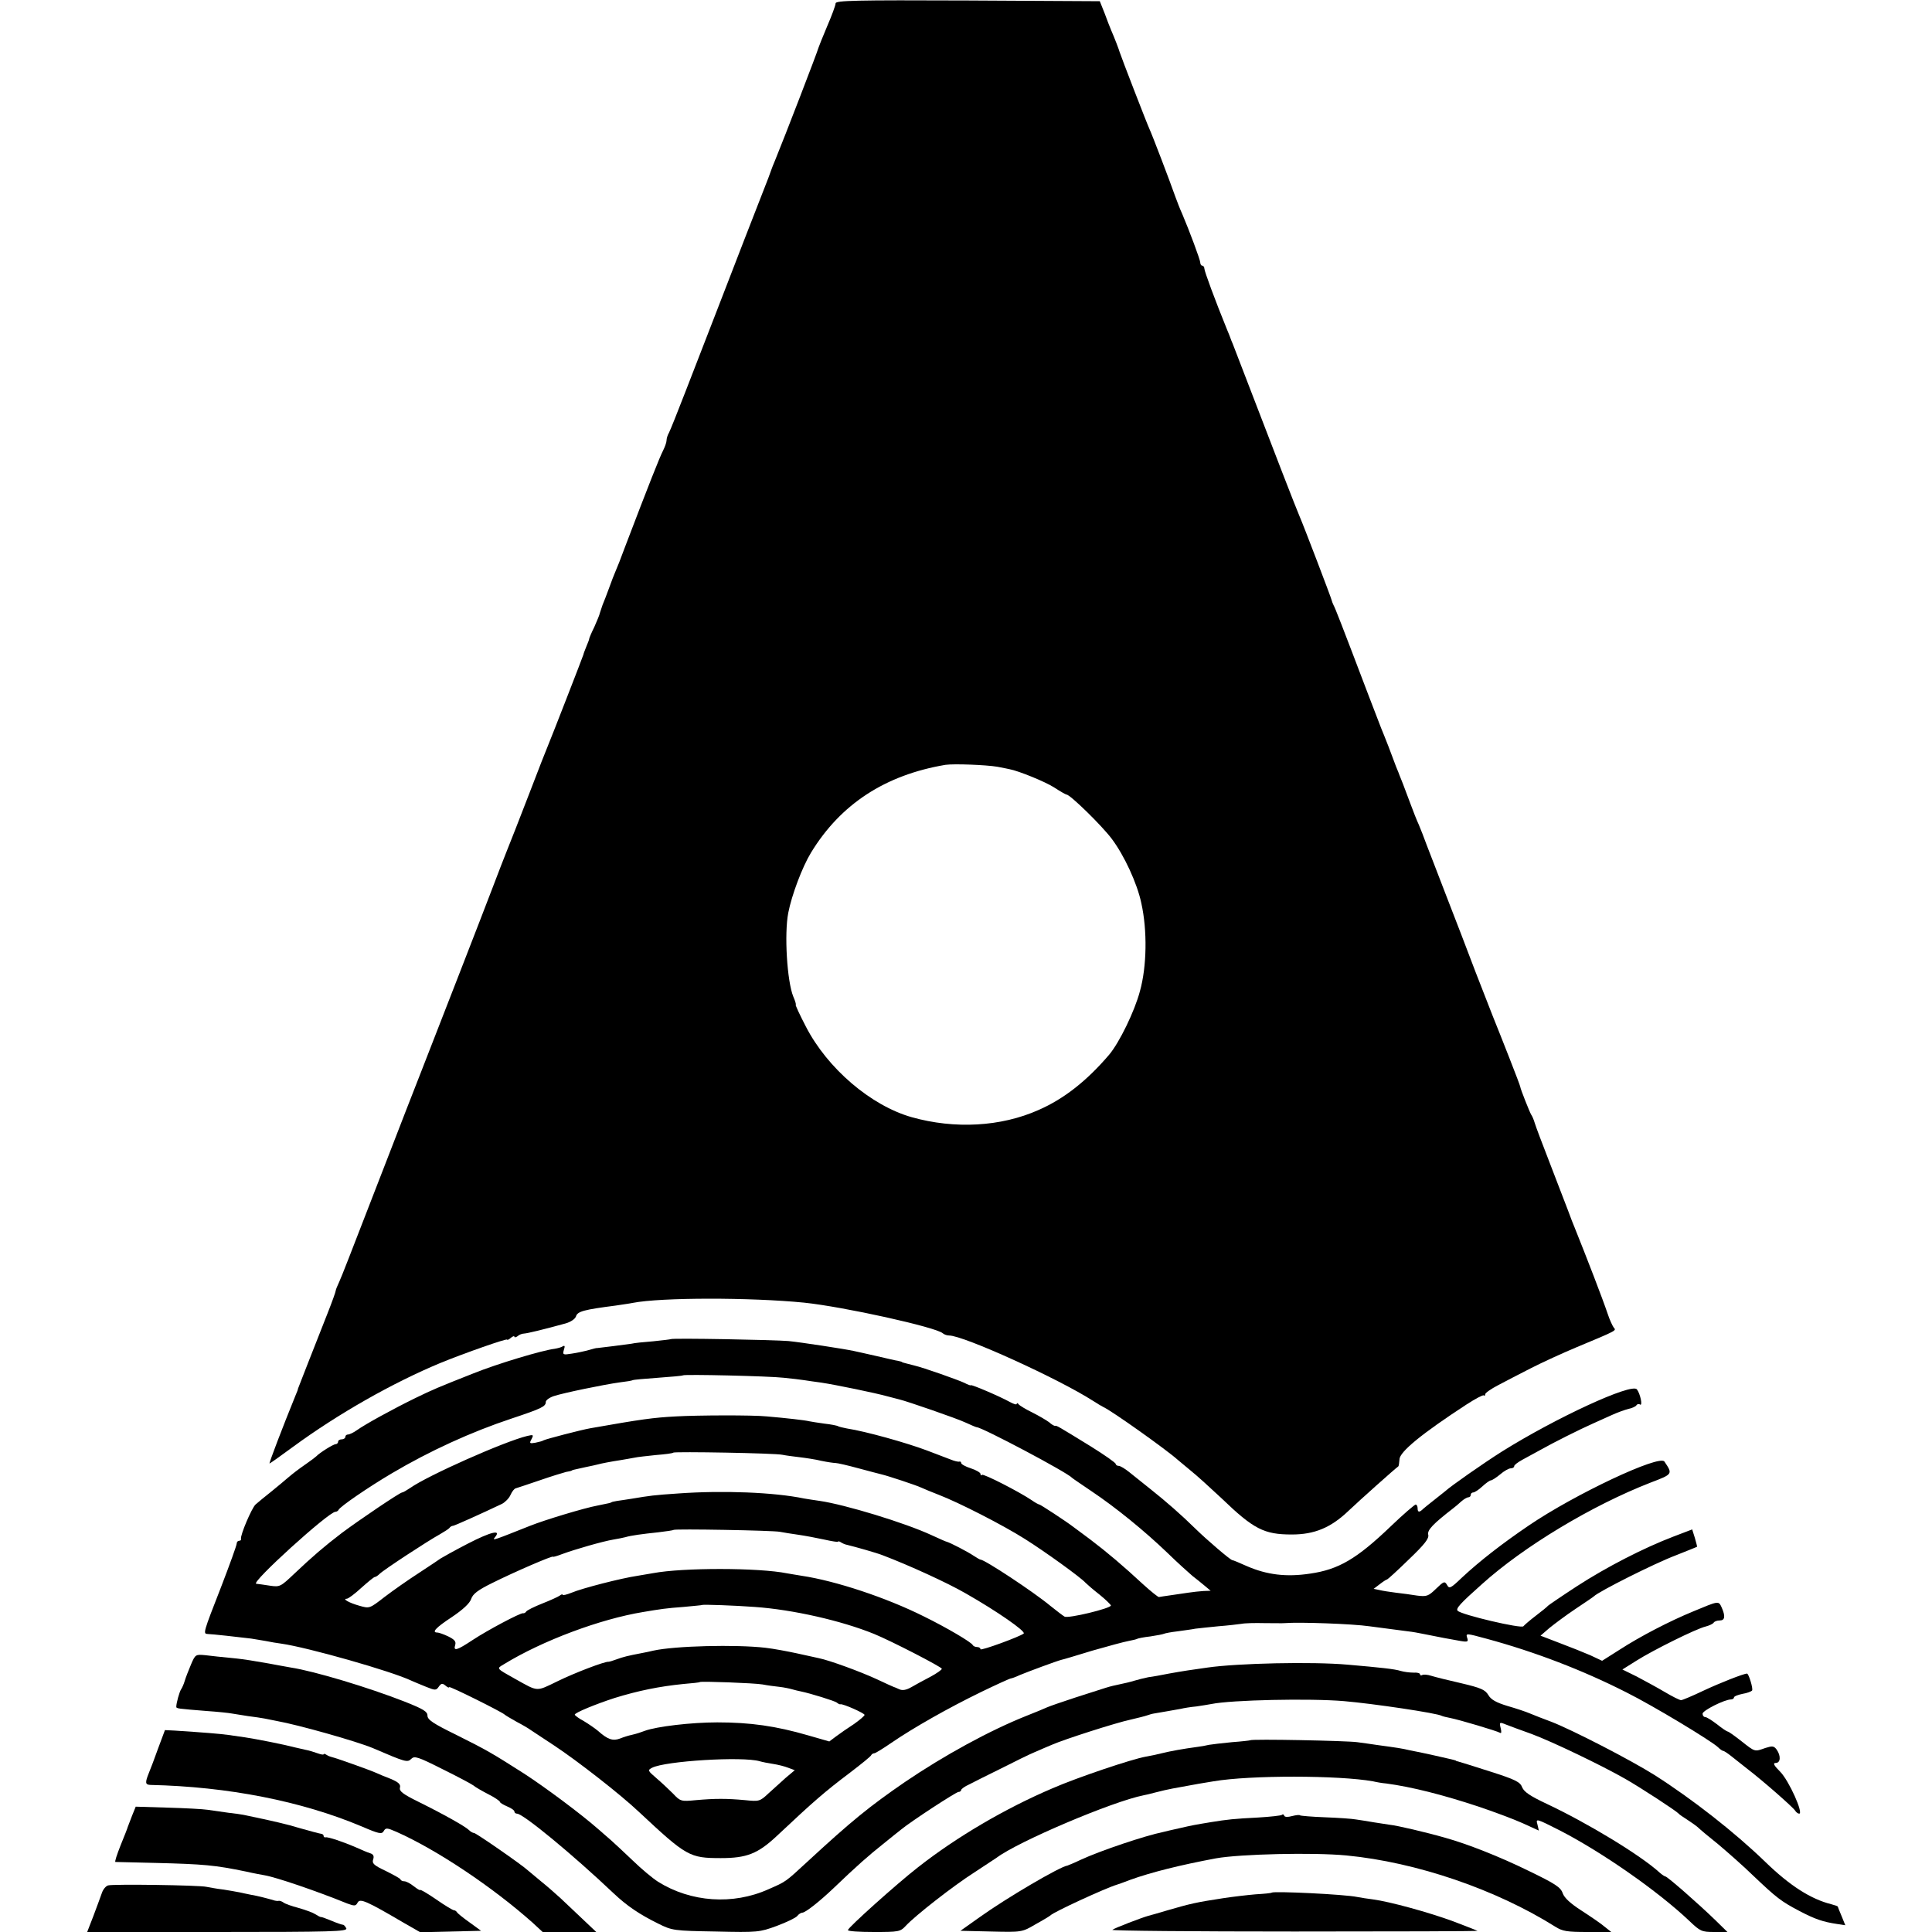
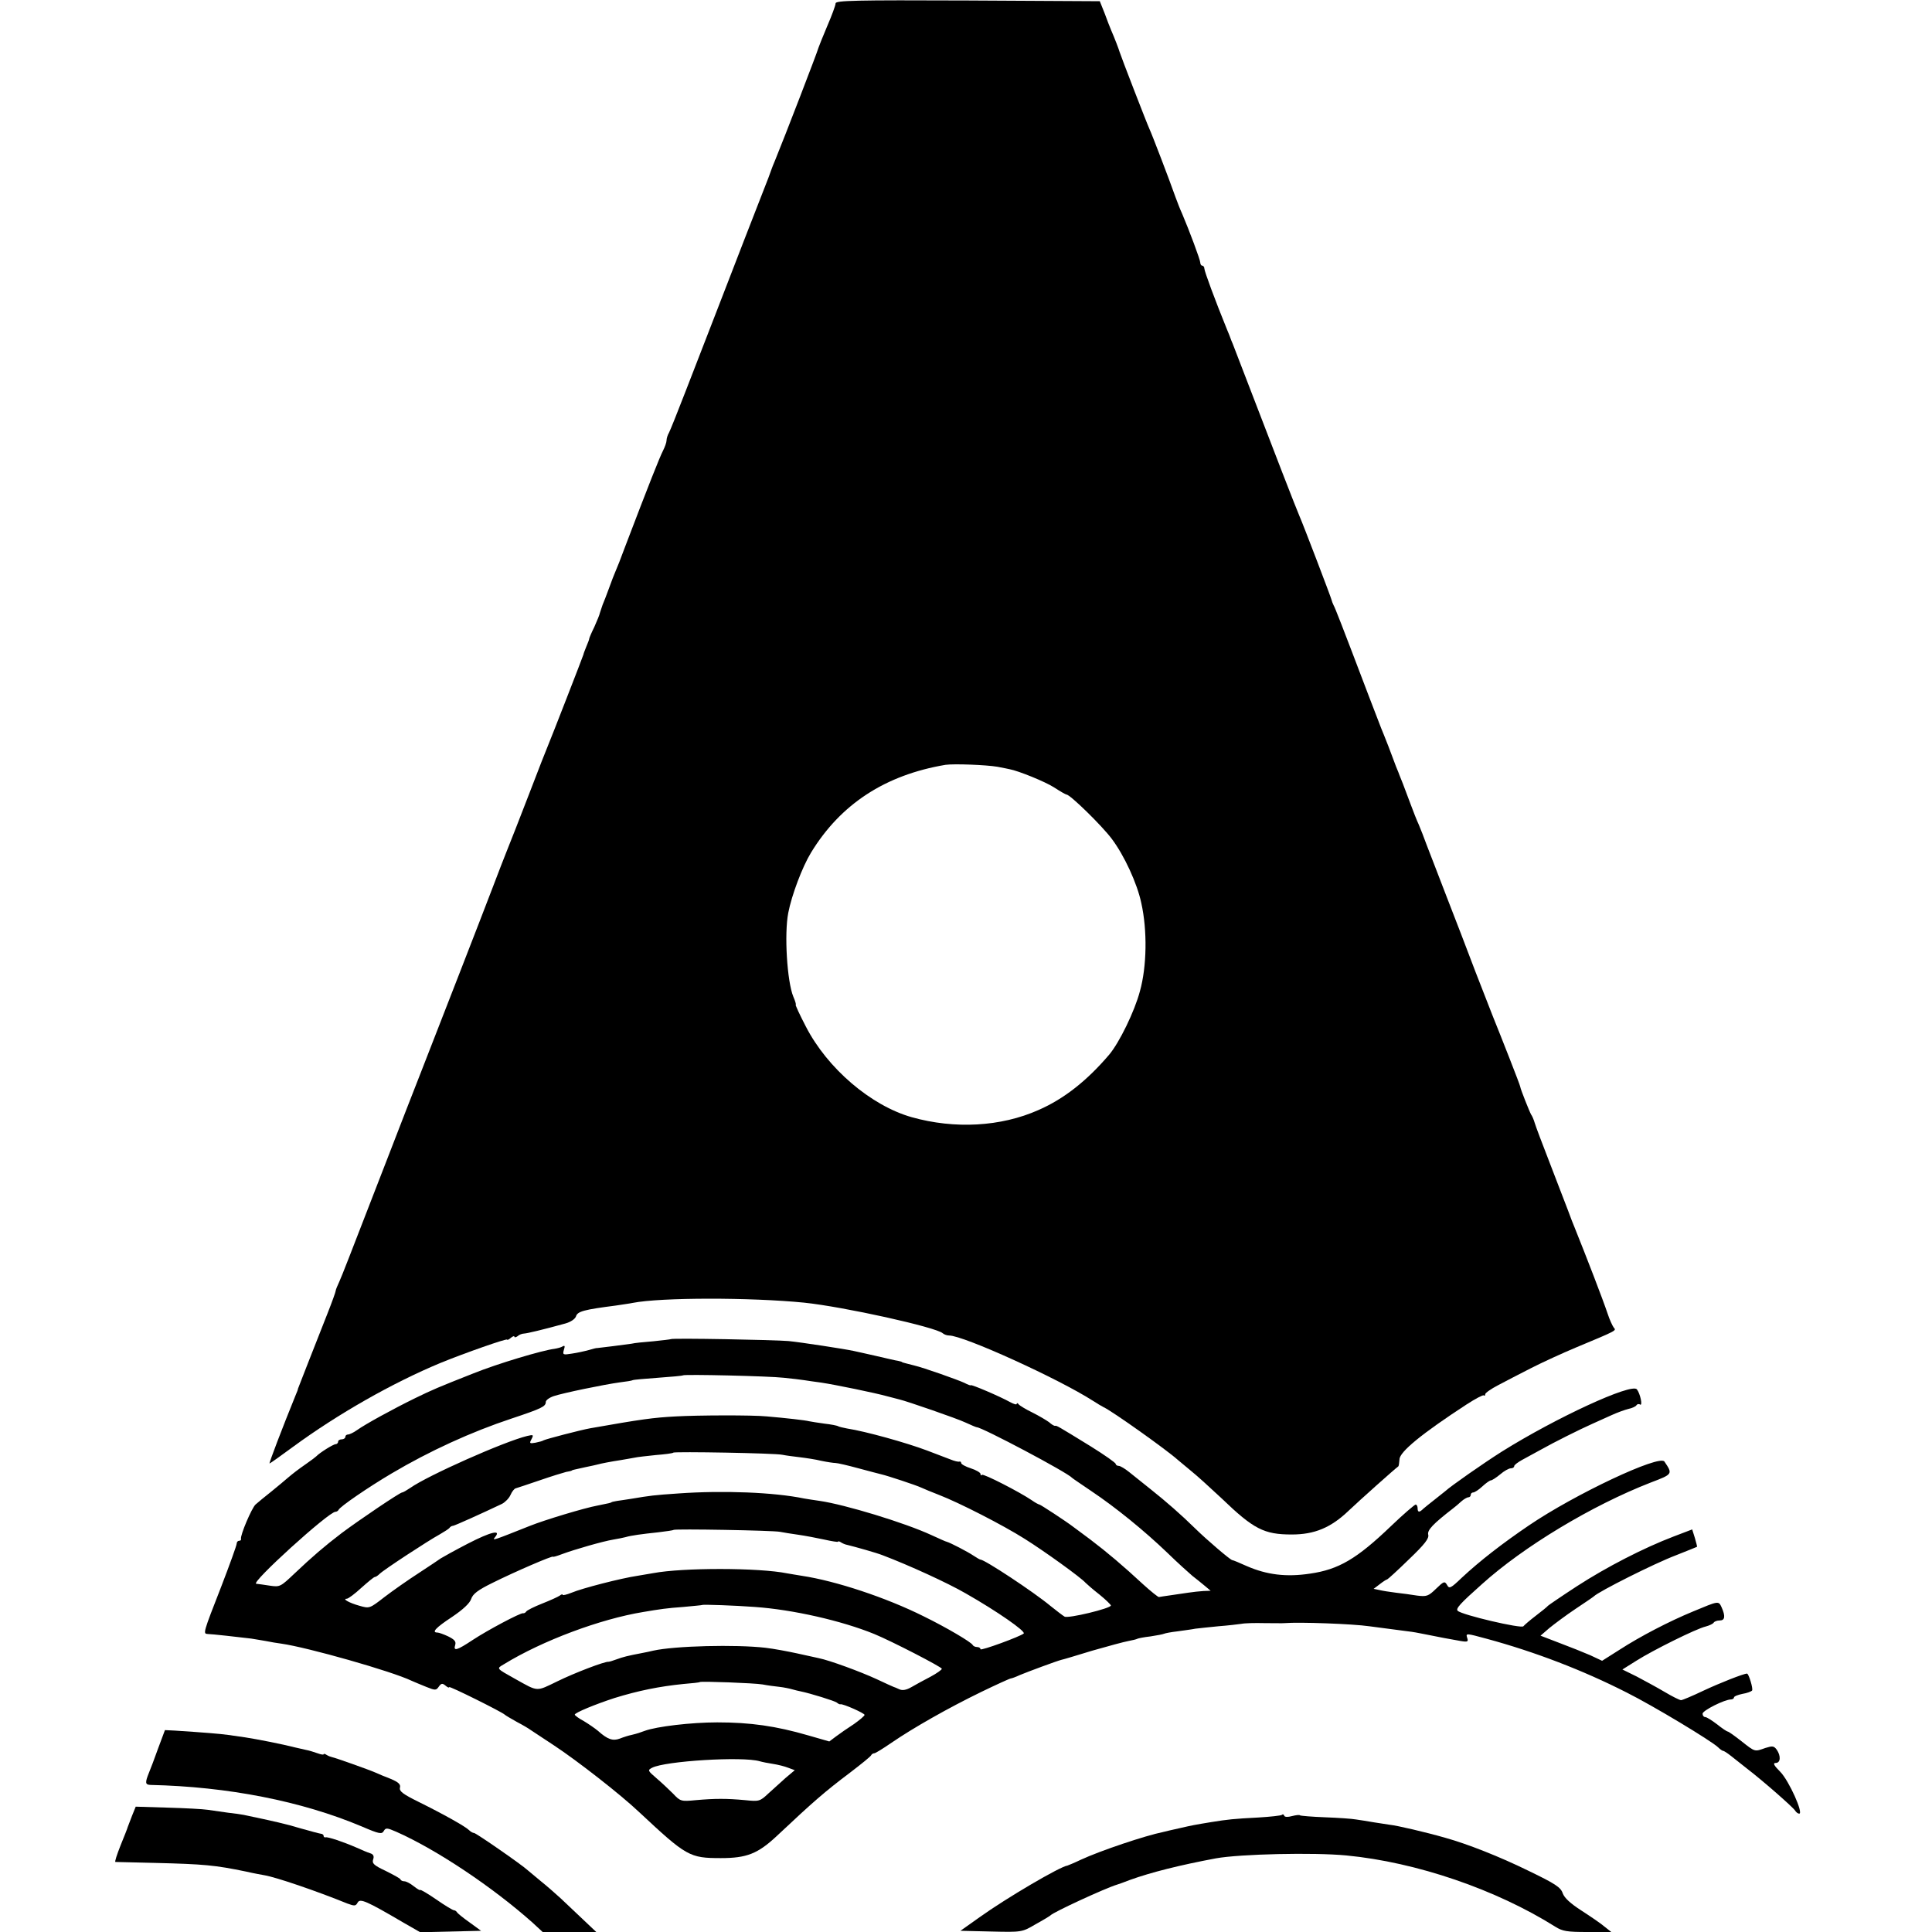
<svg xmlns="http://www.w3.org/2000/svg" version="1.0" width="800pt" height="800pt" viewBox="0 0 800 800" preserveAspectRatio="xMidYMid meet">
  <g transform="translate(0,800) scale(0.1,-0.1)" fill="#000000" stroke="none">
    <path d="M3460 7986 c0 -8 -16 -51 -35 -95 -19 -45 -35 -85 -36 -89 -3 -14 -141 -372 -180 -467 -7 -16 -13 -32 -14 -35 -4 -12 -18 -50 -40 -105 -13 -33 -46 -118 -74 -190 -27 -71 -80 -206 -116 -300 -36 -93 -93 -240 -126 -325 -33 -85 -64 -163 -69 -172 -6 -10 -10 -24 -10 -32 0 -8 -7 -27 -15 -43 -13 -25 -58 -138 -157 -398 -16 -44 -34 -89 -39 -100 -5 -11 -17 -42 -27 -70 -10 -27 -22 -59 -27 -70 -4 -11 -9 -26 -11 -33 -1 -7 -12 -33 -23 -58 -12 -24 -21 -46 -21 -48 0 -3 -5 -17 -12 -33 -6 -15 -12 -30 -12 -33 -2 -8 -136 -352 -146 -375 -5 -11 -41 -103 -80 -205 -39 -102 -80 -205 -90 -230 -10 -25 -37 -94 -60 -155 -46 -121 -226 -583 -297 -765 -25 -63 -87 -223 -138 -355 -172 -444 -186 -480 -200 -512 -8 -17 -15 -34 -15 -38 0 -4 -15 -46 -34 -94 -56 -141 -120 -306 -122 -311 0 -3 -4 -14 -9 -25 -57 -140 -112 -285 -109 -285 2 0 46 31 96 68 188 138 414 266 611 348 100 41 277 103 277 97 0 -3 7 0 15 7 8 7 15 9 15 5 0 -4 6 -3 13 2 6 6 19 11 27 11 14 1 74 15 172 42 21 6 39 18 43 29 6 21 33 28 165 45 25 4 56 8 70 11 117 23 488 23 710 1 164 -17 548 -102 574 -127 6 -5 17 -9 26 -9 60 0 453 -179 595 -270 17 -11 37 -23 45 -27 32 -14 259 -175 307 -218 6 -5 31 -26 54 -45 24 -19 81 -71 127 -114 133 -128 176 -150 291 -150 94 0 162 28 236 99 43 41 192 174 205 183 2 1 4 15 5 29 0 31 93 107 277 227 37 24 69 41 72 38 3 -3 6 -1 6 5 0 5 24 22 53 37 28 15 90 47 137 71 47 24 130 62 185 85 175 73 168 70 157 83 -5 7 -17 32 -25 57 -22 65 -87 233 -136 355 -5 11 -18 45 -29 75 -12 30 -45 118 -75 195 -30 77 -58 151 -62 165 -4 14 -11 30 -15 35 -6 10 -44 105 -45 115 0 6 -82 214 -114 293 -5 12 -37 94 -71 182 -33 88 -88 230 -121 315 -33 85 -69 180 -81 210 -11 30 -26 69 -33 85 -8 17 -23 55 -34 85 -11 30 -26 69 -32 85 -7 17 -13 32 -14 35 -1 3 -7 19 -14 35 -6 17 -21 55 -32 85 -12 30 -25 64 -30 75 -4 11 -27 70 -50 130 -117 308 -141 369 -147 379 -3 6 -7 16 -8 21 -2 10 -116 309 -134 350 -12 27 -113 288 -198 510 -38 99 -73 189 -77 200 -5 11 -9 22 -10 25 -1 3 -7 19 -14 35 -50 123 -94 242 -94 253 0 6 -4 12 -9 12 -4 0 -8 6 -8 13 0 11 -46 134 -75 202 -8 17 -20 48 -28 70 -25 71 -97 259 -107 280 -10 21 -119 303 -124 320 -3 11 -21 58 -35 90 -5 11 -17 43 -27 70 l-20 50 -547 3 c-467 2 -547 0 -547 -12z m670 -3161 c25 -5 47 -9 50 -10 38 -7 148 -52 184 -75 26 -17 49 -30 52 -30 15 0 147 -129 188 -184 51 -68 105 -184 122 -266 25 -112 23 -262 -6 -365 -22 -83 -85 -212 -127 -262 -92 -108 -187 -183 -292 -229 -157 -70 -348 -80 -526 -30 -169 48 -349 202 -438 375 -26 50 -45 91 -42 91 2 0 -2 15 -10 33 -26 63 -38 260 -21 347 14 73 58 190 94 249 123 202 308 322 557 364 35 5 168 0 215 -8z" />
    <path d="M2778 2455 c-1 -1 -34 -5 -73 -9 -38 -3 -79 -7 -90 -10 -19 -3 -138 -18 -142 -18 -2 1 -17 -3 -34 -8 -18 -5 -50 -12 -71 -15 -37 -6 -39 -5 -33 16 5 15 4 19 -5 14 -6 -4 -21 -8 -33 -10 -51 -6 -238 -62 -337 -102 -147 -58 -168 -67 -240 -102 -94 -46 -207 -108 -242 -133 -14 -10 -31 -18 -37 -18 -6 0 -11 -4 -11 -10 0 -5 -7 -10 -15 -10 -8 0 -15 -4 -15 -10 0 -5 -5 -10 -10 -10 -10 0 -67 -36 -80 -50 -3 -3 -21 -17 -40 -30 -40 -28 -54 -39 -79 -60 -9 -8 -39 -33 -66 -55 -28 -22 -58 -47 -67 -55 -16 -15 -64 -128 -60 -142 1 -5 -2 -8 -8 -8 -5 0 -10 -5 -10 -12 0 -7 -29 -87 -64 -178 -75 -192 -76 -195 -56 -196 15 0 131 -13 180 -19 14 -2 41 -7 60 -10 19 -4 49 -9 65 -11 107 -15 457 -114 540 -154 11 -5 38 -16 60 -25 37 -15 41 -15 52 1 10 14 15 15 28 4 8 -7 15 -10 15 -6 0 6 219 -103 230 -114 3 -3 25 -16 50 -30 25 -13 50 -28 55 -32 6 -4 51 -34 100 -66 94 -62 274 -202 351 -275 197 -184 209 -191 339 -191 107 0 153 18 232 92 150 141 198 183 303 262 47 36 87 68 88 73 2 4 8 7 12 7 5 0 37 20 72 44 89 61 235 144 371 210 64 31 119 56 123 56 3 0 20 6 37 14 31 13 152 58 172 63 6 1 63 18 128 38 66 19 133 37 150 40 16 3 33 7 36 9 3 2 28 7 55 10 27 4 52 9 56 11 4 2 29 7 56 10 27 4 60 8 74 11 14 2 57 6 95 10 39 3 81 8 95 10 14 3 57 4 95 3 39 0 77 -1 85 0 61 5 281 -3 350 -13 31 -4 113 -15 160 -21 19 -2 46 -7 60 -10 59 -12 127 -25 158 -30 30 -5 33 -3 27 14 -6 19 -3 18 82 -5 199 -54 397 -130 578 -222 112 -56 352 -201 379 -227 8 -8 18 -15 21 -15 4 0 19 -10 34 -22 16 -13 45 -36 67 -53 64 -49 188 -158 197 -172 4 -7 12 -13 17 -13 19 0 -42 136 -78 173 -27 27 -32 37 -19 37 20 0 22 29 4 55 -12 16 -18 16 -47 7 -45 -16 -42 -17 -99 28 -28 22 -53 40 -57 40 -3 0 -23 13 -44 30 -21 16 -43 30 -49 30 -6 0 -11 6 -11 14 0 13 91 59 118 59 6 0 12 4 12 8 0 5 16 11 35 15 19 3 37 10 40 14 5 8 -14 70 -21 70 -14 0 -113 -39 -181 -71 -46 -22 -87 -39 -92 -39 -6 0 -36 15 -68 34 -32 19 -84 47 -116 64 l-59 29 59 37 c68 43 247 132 286 141 15 4 30 11 33 16 3 5 14 9 25 9 22 0 24 18 8 54 -13 28 -11 28 -119 -17 -97 -40 -217 -102 -305 -159 l-71 -45 -49 23 c-28 12 -85 35 -128 51 l-78 30 37 32 c21 17 69 53 108 79 39 26 73 49 76 52 20 20 250 136 340 170 47 19 86 34 87 35 1 0 -3 17 -9 37 l-11 35 -76 -29 c-126 -48 -279 -127 -401 -206 -63 -41 -117 -78 -120 -81 -3 -4 -25 -22 -50 -41 -25 -19 -48 -39 -52 -44 -7 -11 -255 47 -272 64 -9 9 10 30 100 110 173 156 455 326 699 421 92 35 92 35 57 87 -20 30 -371 -135 -562 -265 -109 -74 -202 -146 -277 -216 -46 -44 -52 -47 -61 -30 -10 17 -14 15 -46 -16 -31 -30 -38 -33 -78 -28 -23 4 -63 9 -88 12 -25 3 -56 8 -68 11 l-24 5 25 19 c14 11 28 20 31 20 2 0 43 37 90 83 66 63 84 87 80 102 -5 19 20 45 104 110 7 5 22 18 33 28 10 9 24 17 29 17 6 0 10 5 10 10 0 6 5 10 10 10 6 0 23 11 38 25 15 14 31 25 35 25 5 0 22 11 39 25 16 14 36 25 44 25 8 0 14 4 14 9 0 5 15 16 33 26 17 9 52 28 77 42 55 31 161 84 215 108 22 10 58 26 80 36 22 10 52 21 68 25 15 3 30 10 33 15 3 5 10 7 15 3 12 -7 1 45 -13 63 -22 27 -334 -117 -558 -257 -79 -50 -212 -143 -236 -165 -6 -5 -26 -21 -44 -35 -18 -14 -39 -31 -46 -37 -17 -17 -24 -16 -24 2 0 8 -4 15 -8 15 -4 0 -51 -40 -103 -90 -141 -135 -216 -179 -334 -196 -99 -15 -179 -5 -262 31 -29 13 -57 25 -61 25 -9 2 -104 83 -152 130 -59 58 -122 113 -185 163 -33 26 -73 58 -90 72 -16 13 -36 25 -42 25 -7 0 -13 4 -13 8 0 5 -46 37 -102 72 -143 88 -142 87 -149 86 -4 -1 -15 6 -25 15 -11 8 -41 26 -69 40 -27 13 -53 29 -57 34 -4 6 -8 6 -8 2 0 -5 -12 -1 -27 7 -43 24 -163 75 -163 70 0 -2 -12 2 -27 10 -28 13 -169 63 -208 72 -11 3 -27 7 -35 9 -8 2 -15 4 -15 5 0 1 -7 3 -16 5 -10 1 -50 11 -90 20 -41 9 -83 19 -94 21 -36 8 -219 36 -270 41 -57 5 -481 13 -487 8z m467 -160 c33 -3 71 -8 85 -10 14 -2 45 -7 70 -10 60 -9 225 -43 275 -57 22 -6 45 -12 50 -13 30 -7 236 -78 272 -95 24 -11 45 -20 48 -20 21 0 375 -187 395 -210 3 -3 39 -27 80 -55 100 -67 218 -163 313 -254 43 -42 90 -84 104 -96 14 -11 37 -29 51 -41 l25 -21 -29 -1 c-16 -1 -45 -4 -64 -7 -19 -3 -53 -8 -75 -11 -21 -3 -42 -6 -46 -7 -3 -1 -33 23 -66 53 -82 76 -148 132 -218 185 -33 25 -65 48 -70 52 -31 24 -137 93 -141 93 -3 0 -18 8 -32 18 -50 34 -200 111 -206 105 -3 -4 -6 -2 -6 4 0 5 -18 16 -40 23 -22 7 -40 17 -40 22 0 4 -3 7 -7 6 -5 -2 -21 2 -38 9 -16 6 -60 23 -97 37 -85 32 -253 79 -331 91 -16 3 -32 7 -36 9 -4 3 -30 8 -57 11 -27 4 -56 8 -64 10 -15 4 -93 13 -175 20 -58 6 -287 5 -375 0 -96 -5 -145 -12 -355 -49 -40 -7 -185 -45 -194 -50 -4 -3 -19 -7 -34 -10 -24 -4 -26 -3 -16 15 9 18 8 19 -18 13 -95 -23 -412 -164 -484 -215 -15 -10 -30 -19 -34 -19 -9 0 -175 -112 -250 -168 -72 -55 -121 -97 -197 -169 -56 -53 -59 -55 -100 -49 -24 4 -49 7 -57 8 -26 2 300 298 328 298 5 0 11 4 13 8 5 13 125 95 220 151 157 93 330 172 496 227 126 42 142 50 142 69 0 7 15 18 33 24 39 13 208 48 274 57 26 3 50 7 53 9 3 2 50 6 105 10 55 4 101 8 103 10 6 5 357 -3 417 -10z m-5 -319 c14 -3 46 -7 71 -10 25 -3 66 -9 90 -15 24 -5 51 -9 59 -9 8 0 51 -10 95 -22 44 -12 87 -23 95 -25 26 -6 144 -45 165 -55 11 -5 44 -19 73 -30 83 -32 265 -125 355 -182 83 -52 234 -161 252 -182 6 -6 31 -28 58 -49 26 -21 47 -42 47 -45 0 -12 -178 -55 -192 -46 -7 4 -33 24 -58 44 -71 59 -273 192 -290 192 -3 0 -16 8 -30 17 -22 15 -95 53 -110 57 -3 0 -31 13 -62 27 -112 52 -360 127 -463 142 -23 3 -52 8 -65 10 -125 26 -337 34 -520 21 -104 -7 -117 -9 -195 -22 -22 -3 -49 -8 -60 -9 -11 -2 -21 -4 -22 -5 -4 -3 -8 -4 -58 -14 -55 -10 -220 -60 -280 -84 -151 -60 -158 -63 -146 -48 29 34 -15 24 -112 -26 -56 -29 -106 -57 -112 -61 -5 -4 -46 -31 -90 -60 -45 -29 -109 -74 -143 -100 -62 -48 -62 -48 -104 -36 -43 12 -72 29 -52 29 6 0 33 20 60 45 27 24 52 45 56 45 4 0 13 6 20 13 17 17 202 138 248 163 19 11 38 23 41 27 3 5 10 9 15 9 8 1 121 52 203 91 13 7 29 23 35 37 6 14 16 26 21 27 6 2 50 16 99 33 49 17 98 32 110 35 11 2 22 4 24 6 2 2 2 2 57 14 22 4 45 10 50 11 14 4 55 12 95 18 19 3 45 8 57 10 12 3 52 7 89 11 37 3 70 7 72 10 6 5 422 -2 452 -9z m-10 -319 c14 -3 48 -8 75 -12 28 -4 76 -13 108 -20 31 -7 57 -11 57 -9 0 3 6 2 13 -3 6 -4 18 -9 25 -10 33 -8 122 -33 147 -43 108 -41 268 -114 344 -158 130 -74 249 -157 240 -166 -13 -12 -179 -73 -179 -65 0 5 -6 9 -14 9 -8 0 -16 4 -18 8 -4 11 -109 73 -203 119 -156 78 -365 147 -505 168 -20 3 -47 8 -60 10 -118 24 -433 24 -555 1 -11 -2 -40 -7 -65 -11 -68 -10 -231 -52 -273 -70 -20 -8 -37 -12 -37 -9 0 4 -6 2 -12 -3 -7 -5 -40 -20 -73 -33 -33 -13 -63 -28 -66 -33 -3 -5 -9 -8 -13 -7 -11 2 -147 -70 -209 -111 -65 -43 -81 -48 -72 -20 4 14 -3 22 -29 35 -19 9 -39 16 -45 16 -25 0 -7 20 60 64 46 31 74 57 80 75 7 21 28 37 87 66 92 46 252 115 252 109 0 -2 17 3 38 11 51 19 169 53 212 60 19 3 42 8 50 10 23 7 69 13 135 20 33 4 62 8 64 10 5 5 412 -2 441 -8z m-105 -311 c158 -11 360 -57 495 -112 73 -30 280 -137 280 -144 0 -4 -21 -19 -47 -33 -27 -14 -62 -33 -79 -43 -21 -12 -37 -15 -50 -9 -10 5 -21 9 -24 10 -3 1 -34 15 -70 32 -67 31 -195 78 -240 87 -14 3 -55 12 -91 20 -37 8 -95 19 -130 23 -122 14 -374 8 -464 -12 -11 -3 -32 -7 -47 -10 -58 -11 -78 -16 -105 -26 -16 -6 -30 -10 -33 -10 -15 2 -141 -46 -212 -81 -89 -43 -78 -44 -173 9 -82 46 -80 43 -48 62 160 98 399 187 576 216 71 12 97 16 167 21 41 4 76 7 77 8 3 3 139 -2 218 -8z m33 -321 c20 -4 52 -8 70 -10 18 -2 42 -7 52 -10 10 -3 27 -7 37 -9 39 -8 139 -39 148 -46 6 -5 12 -8 15 -7 10 3 100 -37 100 -44 0 -4 -20 -21 -44 -38 -25 -16 -58 -39 -74 -51 l-28 -21 -87 25 c-134 39 -240 54 -377 54 -108 0 -251 -17 -300 -35 -19 -7 -30 -11 -55 -17 -11 -2 -33 -9 -48 -15 -29 -11 -51 -4 -91 32 -12 10 -38 28 -58 40 -21 11 -38 24 -38 27 0 8 85 43 165 69 97 30 185 48 285 58 36 3 66 6 68 8 5 4 225 -4 260 -10z m-12 -318 c10 -3 35 -8 55 -11 20 -3 48 -10 63 -16 l27 -10 -38 -32 c-20 -18 -53 -48 -72 -65 -34 -32 -38 -33 -96 -27 -76 7 -124 7 -203 0 -62 -6 -65 -5 -95 27 -18 18 -49 47 -69 64 -36 31 -37 33 -18 43 53 28 375 48 446 27z" />
-     <path d="M791 1108 c-10 -24 -22 -54 -26 -68 -4 -14 -11 -29 -15 -35 -7 -10 -20 -57 -20 -72 0 -8 4 -8 127 -18 45 -3 91 -8 101 -10 11 -2 42 -7 69 -11 26 -3 57 -8 68 -10 11 -2 34 -7 50 -10 90 -16 334 -85 400 -113 135 -58 142 -60 158 -44 13 13 27 9 128 -42 63 -31 121 -62 129 -68 8 -7 36 -23 63 -37 26 -13 47 -28 47 -31 0 -4 14 -12 30 -19 17 -7 30 -16 30 -21 0 -5 5 -9 11 -9 25 0 229 -168 399 -329 56 -53 108 -88 185 -126 58 -29 65 -30 239 -33 173 -4 181 -3 252 23 40 15 78 33 85 41 6 8 16 14 21 14 13 0 71 46 128 100 98 94 147 137 205 183 33 27 67 54 76 61 41 34 228 156 238 156 6 0 11 4 11 8 0 4 15 15 33 23 17 9 77 39 132 66 55 28 118 59 140 68 22 10 54 23 70 30 52 23 268 92 325 104 30 7 62 15 70 18 8 3 22 7 30 8 20 3 80 14 109 19 12 3 42 8 65 10 22 3 50 8 62 10 81 17 408 24 549 12 119 -10 388 -50 405 -61 4 -2 20 -6 36 -9 36 -7 191 -53 205 -61 6 -4 7 3 3 19 -6 25 -5 26 22 15 16 -6 63 -24 106 -39 86 -32 290 -130 388 -186 65 -37 210 -132 220 -143 3 -4 19 -15 35 -25 17 -11 37 -25 45 -32 8 -8 46 -40 85 -71 38 -32 104 -90 145 -130 97 -92 115 -106 191 -146 65 -34 97 -45 157 -54 l33 -5 -15 37 c-9 21 -16 39 -16 40 0 2 -12 6 -27 10 -84 21 -171 76 -273 175 -127 123 -302 260 -459 360 -100 63 -341 187 -426 220 -33 12 -73 28 -90 35 -16 7 -58 21 -93 31 -46 14 -68 26 -79 45 -13 22 -31 30 -112 49 -53 12 -109 26 -125 31 -15 5 -32 6 -37 3 -5 -3 -9 -1 -9 3 0 5 -12 8 -27 7 -16 0 -39 3 -53 7 -25 8 -82 14 -220 26 -146 13 -455 6 -580 -12 -65 -9 -105 -15 -160 -25 -30 -6 -68 -13 -85 -15 -16 -3 -43 -10 -60 -15 -16 -5 -42 -11 -57 -14 -15 -3 -42 -9 -60 -15 -18 -6 -76 -24 -128 -41 -52 -17 -104 -35 -115 -40 -11 -5 -49 -21 -85 -35 -153 -61 -341 -164 -503 -274 -147 -101 -222 -162 -405 -331 -91 -84 -87 -81 -160 -113 -147 -66 -321 -54 -457 31 -22 14 -69 53 -105 88 -36 34 -76 72 -90 84 -14 12 -38 33 -54 47 -68 60 -218 172 -306 229 -135 86 -152 96 -282 161 -94 46 -118 62 -118 79 0 17 -17 27 -92 57 -153 60 -376 127 -473 142 -11 2 -33 6 -50 9 -27 5 -46 9 -120 21 -11 2 -47 7 -80 10 -33 3 -79 8 -103 11 -42 4 -43 4 -61 -38z" />
    <path d="M655 761 c-15 -42 -32 -87 -38 -101 -17 -42 -16 -50 6 -51 320 -7 626 -67 875 -172 72 -31 83 -33 91 -19 8 14 13 14 52 -3 169 -75 400 -230 565 -377 l41 -38 111 0 111 0 -56 53 c-30 28 -72 68 -92 87 -21 19 -57 51 -81 70 -23 19 -48 40 -54 45 -23 22 -215 155 -223 155 -5 0 -14 5 -21 12 -15 15 -104 65 -209 117 -65 32 -80 44 -77 58 4 14 -5 23 -38 37 -24 9 -52 21 -63 26 -27 12 -168 62 -180 64 -5 1 -16 5 -22 9 -7 5 -13 6 -13 3 0 -3 -11 -1 -25 4 -14 5 -36 12 -48 14 -12 3 -32 7 -44 10 -54 14 -162 35 -208 42 -16 2 -48 7 -70 10 -36 5 -99 10 -221 18 l-41 2 -28 -75z" />
-     <path d="M5177 794 c-1 -1 -35 -5 -76 -8 -41 -4 -84 -9 -95 -11 -12 -3 -34 -7 -51 -9 -53 -7 -109 -17 -145 -26 -19 -5 -49 -11 -66 -14 -57 -10 -283 -86 -386 -131 -195 -83 -398 -202 -558 -328 -86 -67 -288 -248 -289 -259 -1 -5 48 -8 107 -8 104 0 110 1 133 26 39 42 196 165 284 221 44 29 85 56 91 60 90 68 482 234 609 259 6 1 28 6 50 12 22 6 54 13 70 16 91 17 143 26 170 30 153 26 520 25 660 0 17 -4 41 -8 55 -9 105 -14 235 -47 380 -95 63 -21 146 -52 184 -69 l68 -31 -6 26 c-7 25 -5 24 92 -25 177 -91 407 -252 536 -374 46 -44 52 -47 104 -47 l55 0 -49 48 c-70 68 -200 182 -208 182 -3 0 -15 8 -25 17 -78 71 -295 203 -467 284 -68 32 -93 49 -101 68 -8 22 -27 32 -134 66 -68 22 -127 40 -131 41 -5 1 -9 2 -10 4 -2 1 -10 3 -18 5 -37 9 -116 26 -130 29 -8 1 -28 6 -45 9 -29 7 -49 10 -130 21 -22 3 -60 9 -85 12 -42 6 -437 14 -443 8z" />
    <path d="M547 482 c-8 -20 -16 -41 -18 -47 -1 -5 -15 -40 -30 -77 -15 -38 -25 -68 -21 -68 4 0 79 -2 167 -4 199 -5 245 -9 375 -36 30 -7 64 -13 75 -15 48 -8 215 -65 343 -117 30 -11 35 -11 43 4 10 18 36 7 191 -84 l68 -39 126 3 126 3 -48 35 c-27 19 -50 38 -52 42 -2 4 -8 8 -12 8 -5 0 -38 20 -74 45 -36 25 -66 42 -66 39 0 -3 -12 4 -26 15 -15 12 -32 21 -40 21 -7 0 -14 3 -16 8 -1 4 -29 19 -61 35 -49 23 -57 31 -52 47 5 14 1 22 -12 26 -10 3 -36 14 -58 24 -53 23 -118 45 -127 42 -5 -1 -8 2 -8 6 0 5 -6 9 -12 9 -7 1 -44 11 -83 22 -59 18 -112 30 -236 56 -9 2 -38 6 -65 9 -27 4 -65 9 -84 12 -19 3 -94 7 -167 9 l-131 4 -15 -37z" />
    <path d="M5308 485 c-3 -3 -48 -8 -99 -11 -98 -5 -127 -8 -194 -19 -67 -11 -78 -13 -130 -25 -27 -6 -58 -13 -69 -16 -74 -15 -259 -77 -341 -115 -27 -13 -52 -23 -55 -24 -29 -3 -254 -135 -364 -214 l-79 -56 127 -3 c127 -3 128 -3 184 30 31 17 59 34 62 37 11 13 228 113 275 127 6 2 30 10 55 20 86 31 205 61 355 89 100 18 404 25 540 12 291 -28 620 -141 865 -295 30 -19 49 -22 133 -22 l99 0 -29 23 c-15 13 -58 42 -95 66 -45 29 -70 52 -77 71 -8 25 -31 40 -143 94 -118 58 -253 111 -343 136 -80 23 -200 51 -230 54 -11 2 -40 6 -65 10 -25 4 -58 10 -75 12 -16 3 -74 7 -128 9 -54 2 -101 6 -104 8 -2 3 -17 1 -33 -3 -18 -5 -30 -4 -32 1 -2 6 -6 8 -10 4z" />
-     <path d="M448 193 c-9 -2 -21 -16 -26 -31 -5 -15 -21 -57 -35 -95 l-26 -67 539 0 c475 0 539 2 534 15 -4 8 -10 15 -14 15 -4 0 -25 7 -46 16 -22 9 -41 16 -44 16 -3 -1 -14 5 -25 12 -11 7 -42 18 -70 26 -27 7 -55 17 -61 22 -7 5 -16 8 -20 7 -5 -1 -12 0 -16 1 -23 7 -72 20 -98 24 -14 3 -35 7 -47 10 -11 2 -43 8 -70 12 -26 3 -57 9 -68 11 -28 7 -386 12 -407 6z" />
-     <path d="M5266 163 c-2 -2 -32 -5 -67 -7 -35 -3 -95 -10 -134 -16 -112 -17 -137 -23 -230 -50 -38 -11 -74 -22 -80 -23 -26 -7 -141 -51 -149 -58 -4 -4 335 -7 754 -7 419 0 760 1 758 3 -2 1 -47 19 -100 39 -100 37 -264 82 -333 91 -22 3 -51 7 -65 10 -51 11 -346 25 -354 18z" />
  </g>
</svg>